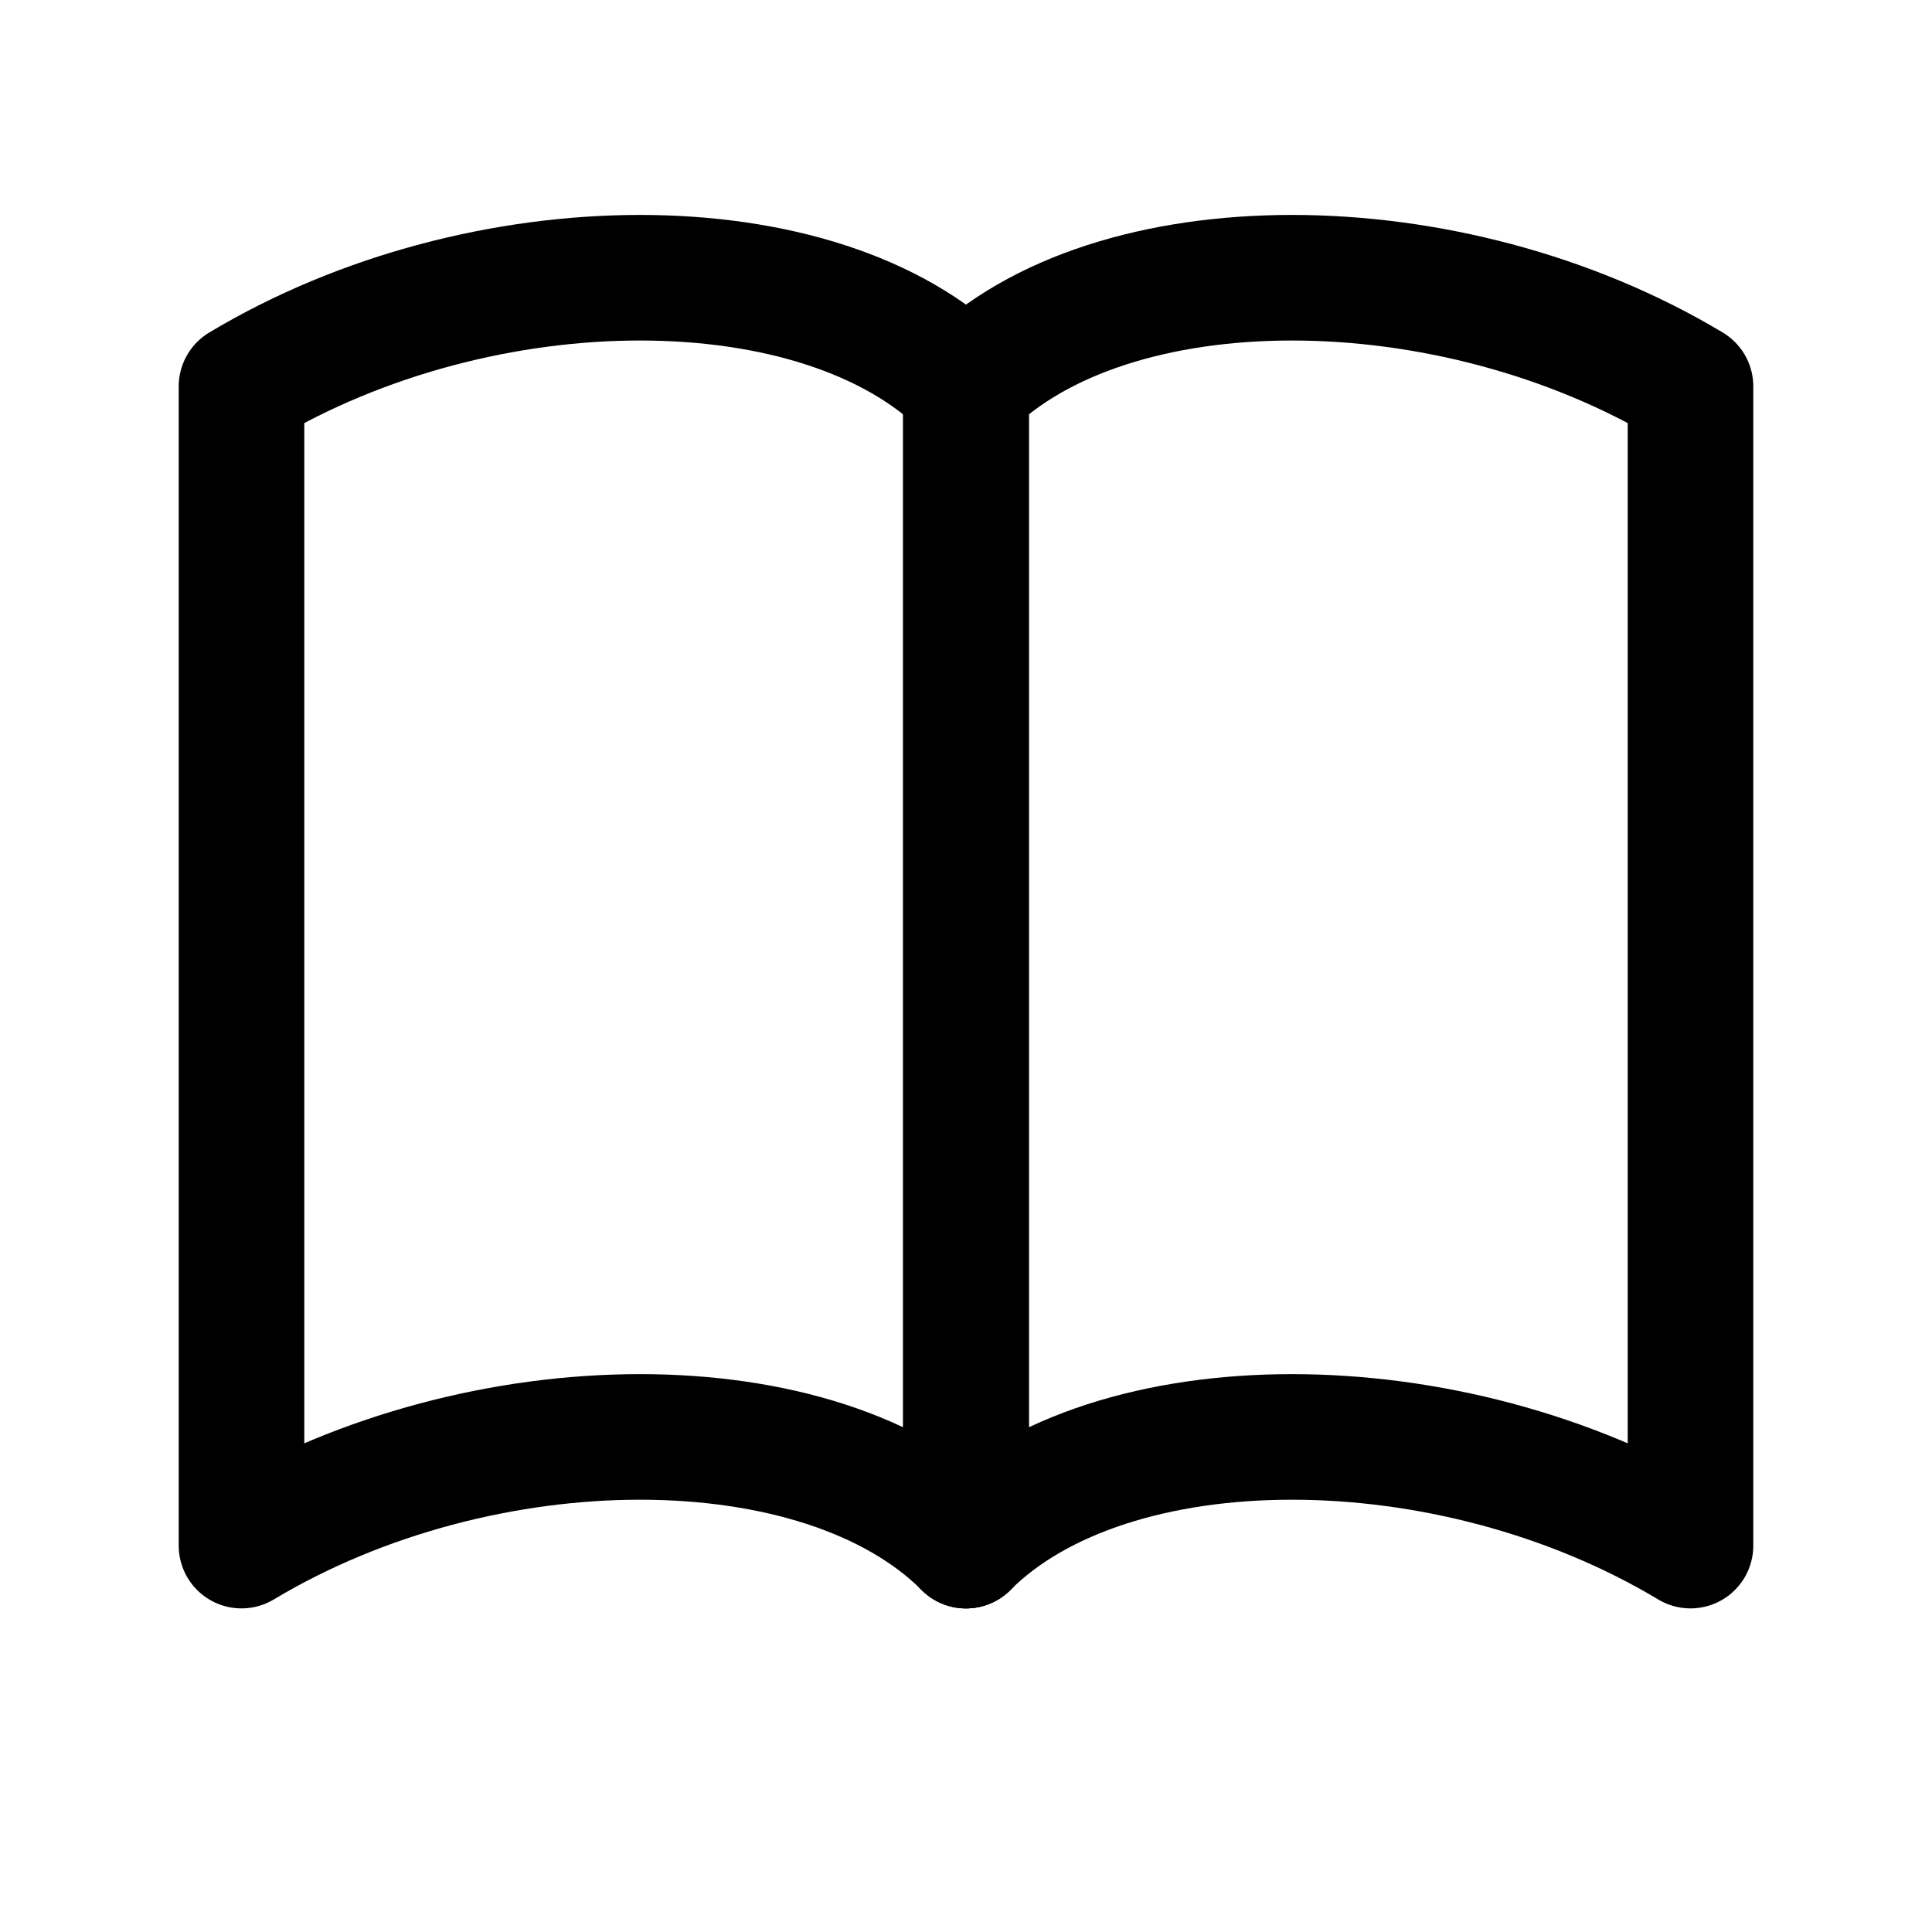
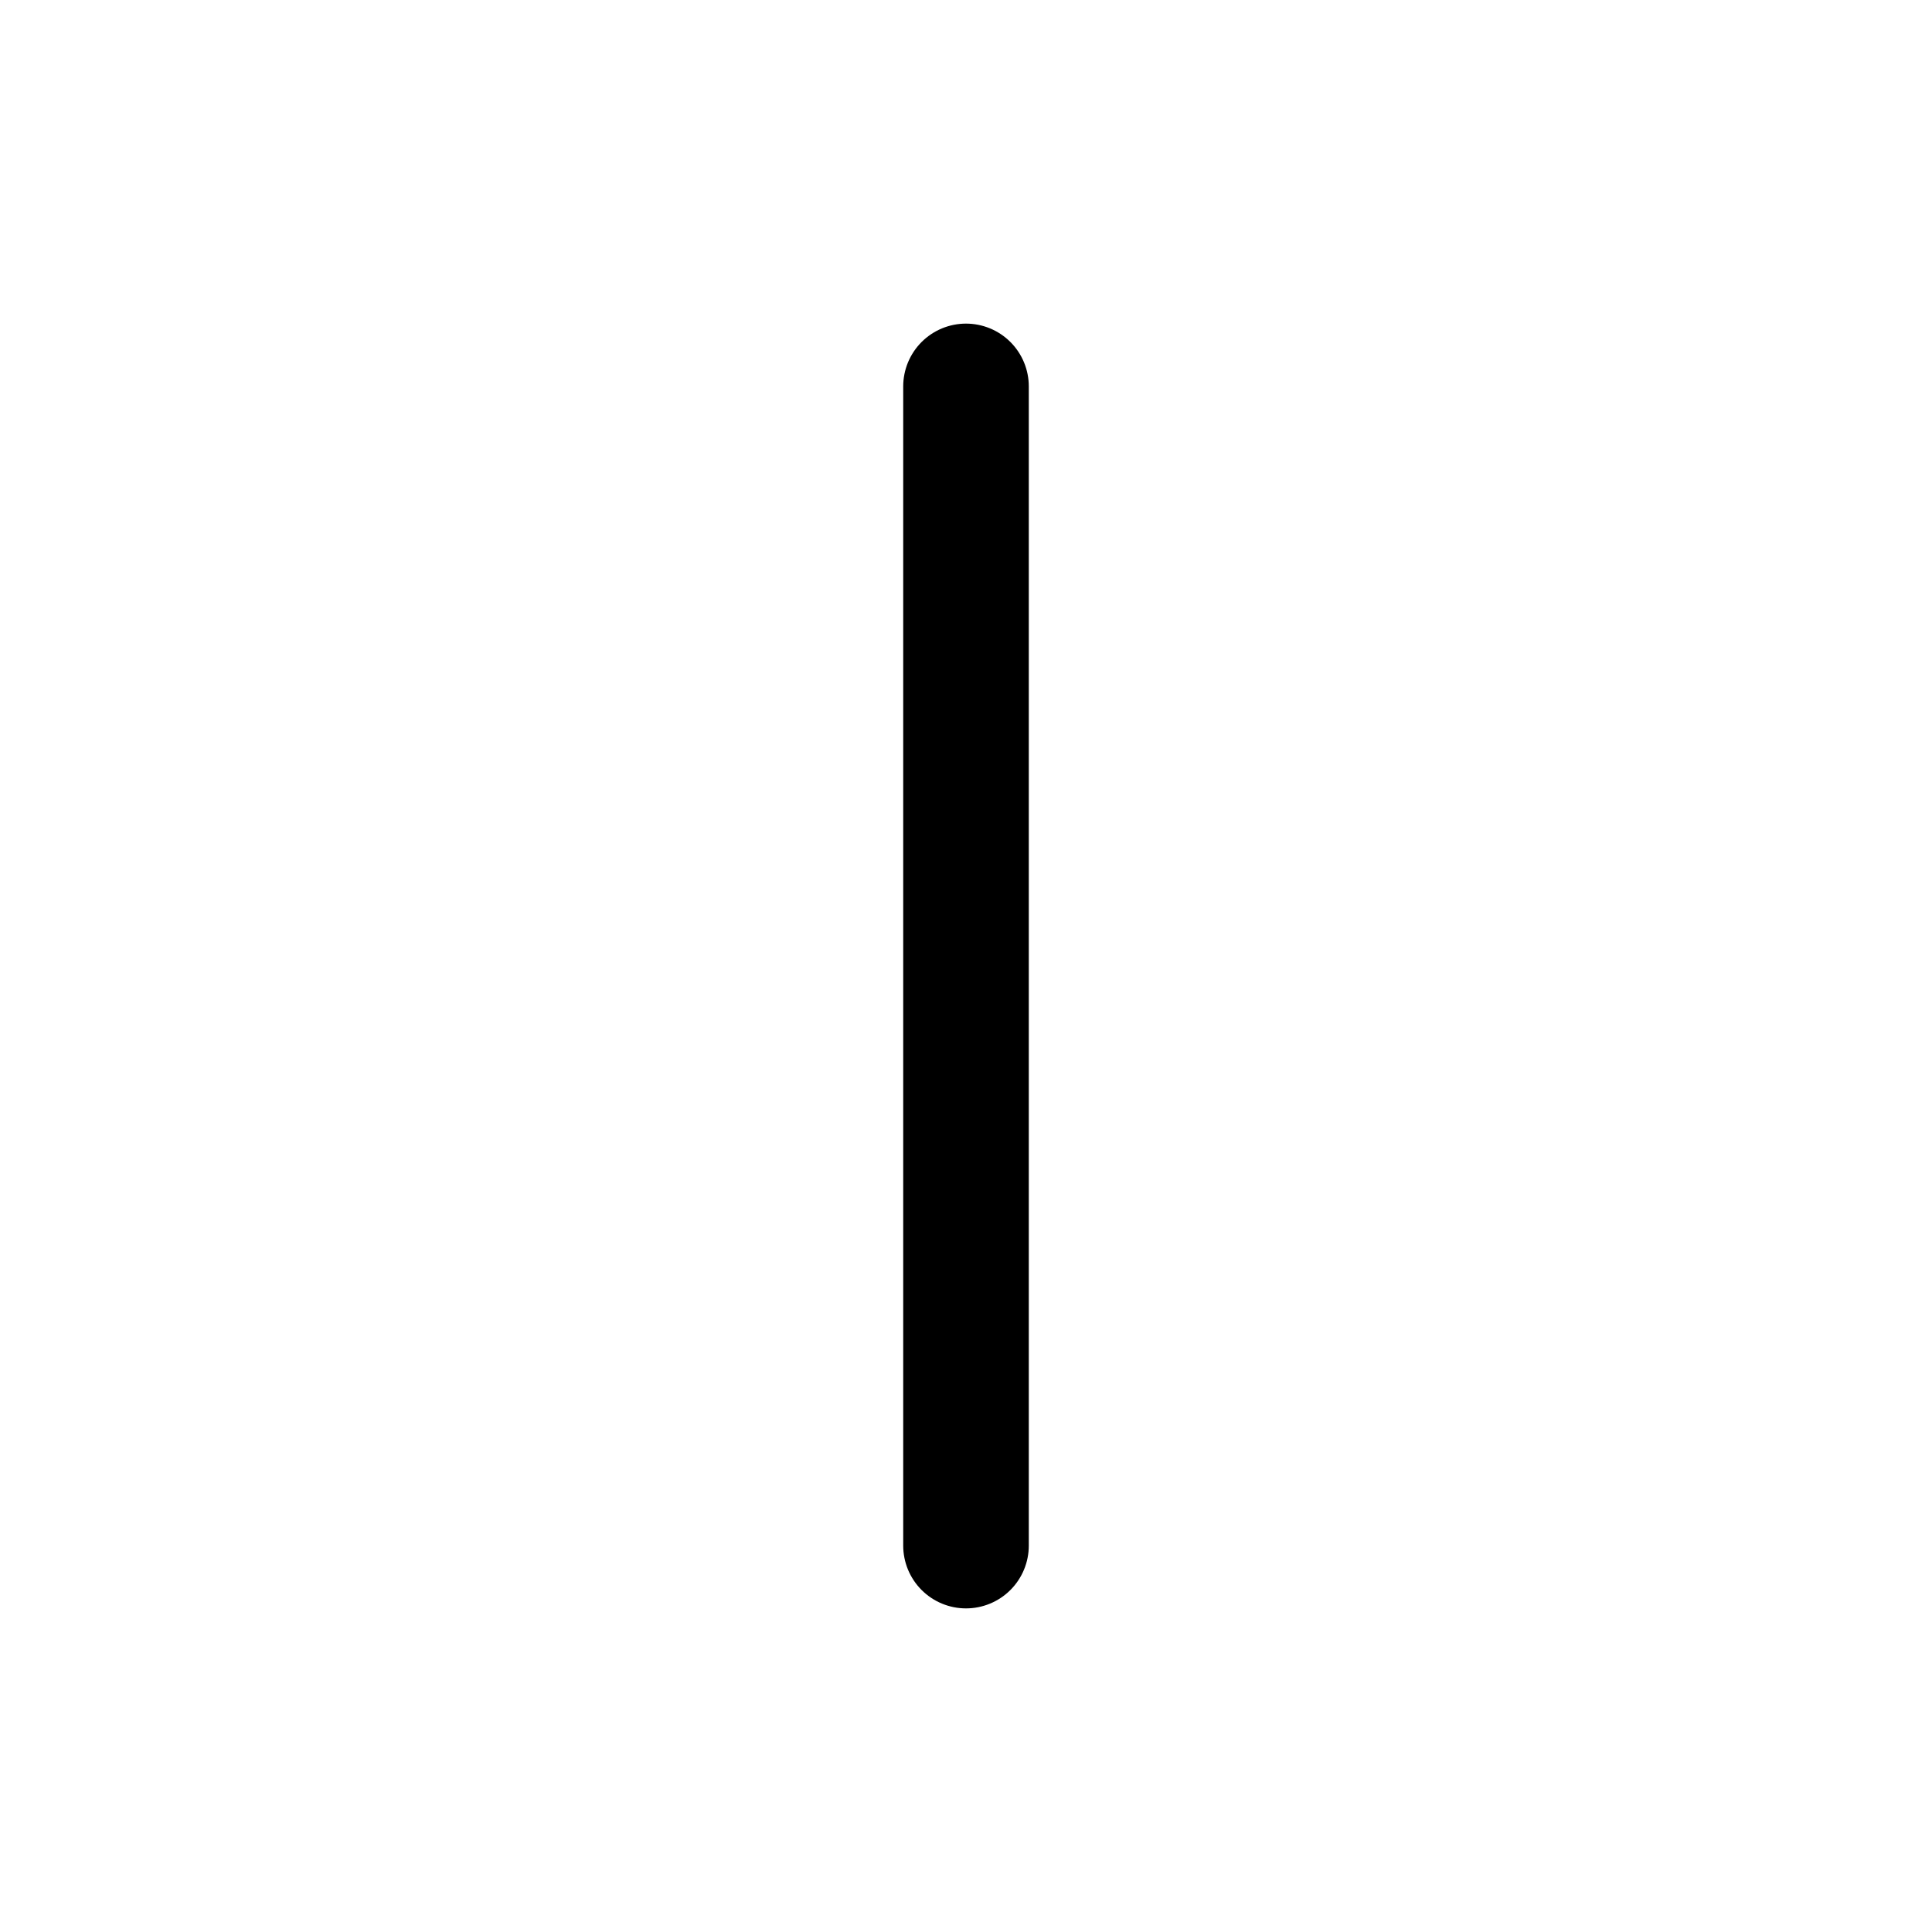
<svg xmlns="http://www.w3.org/2000/svg" viewBox="0 0 40 40" role="img" aria-label="Логотип: книга">
  <g fill="none" stroke="currentColor" stroke-width="2.6" stroke-linecap="round" stroke-linejoin="round">
-     <path d="M5 8c5-3 12-3 15 0v24c-3-3-10-3-15 0V8z" />
-     <path d="M35 8c-5-3-12-3-15 0v24c3-3 10-3 15 0V8z" />
    <path d="M20 8v24" />
  </g>
</svg>